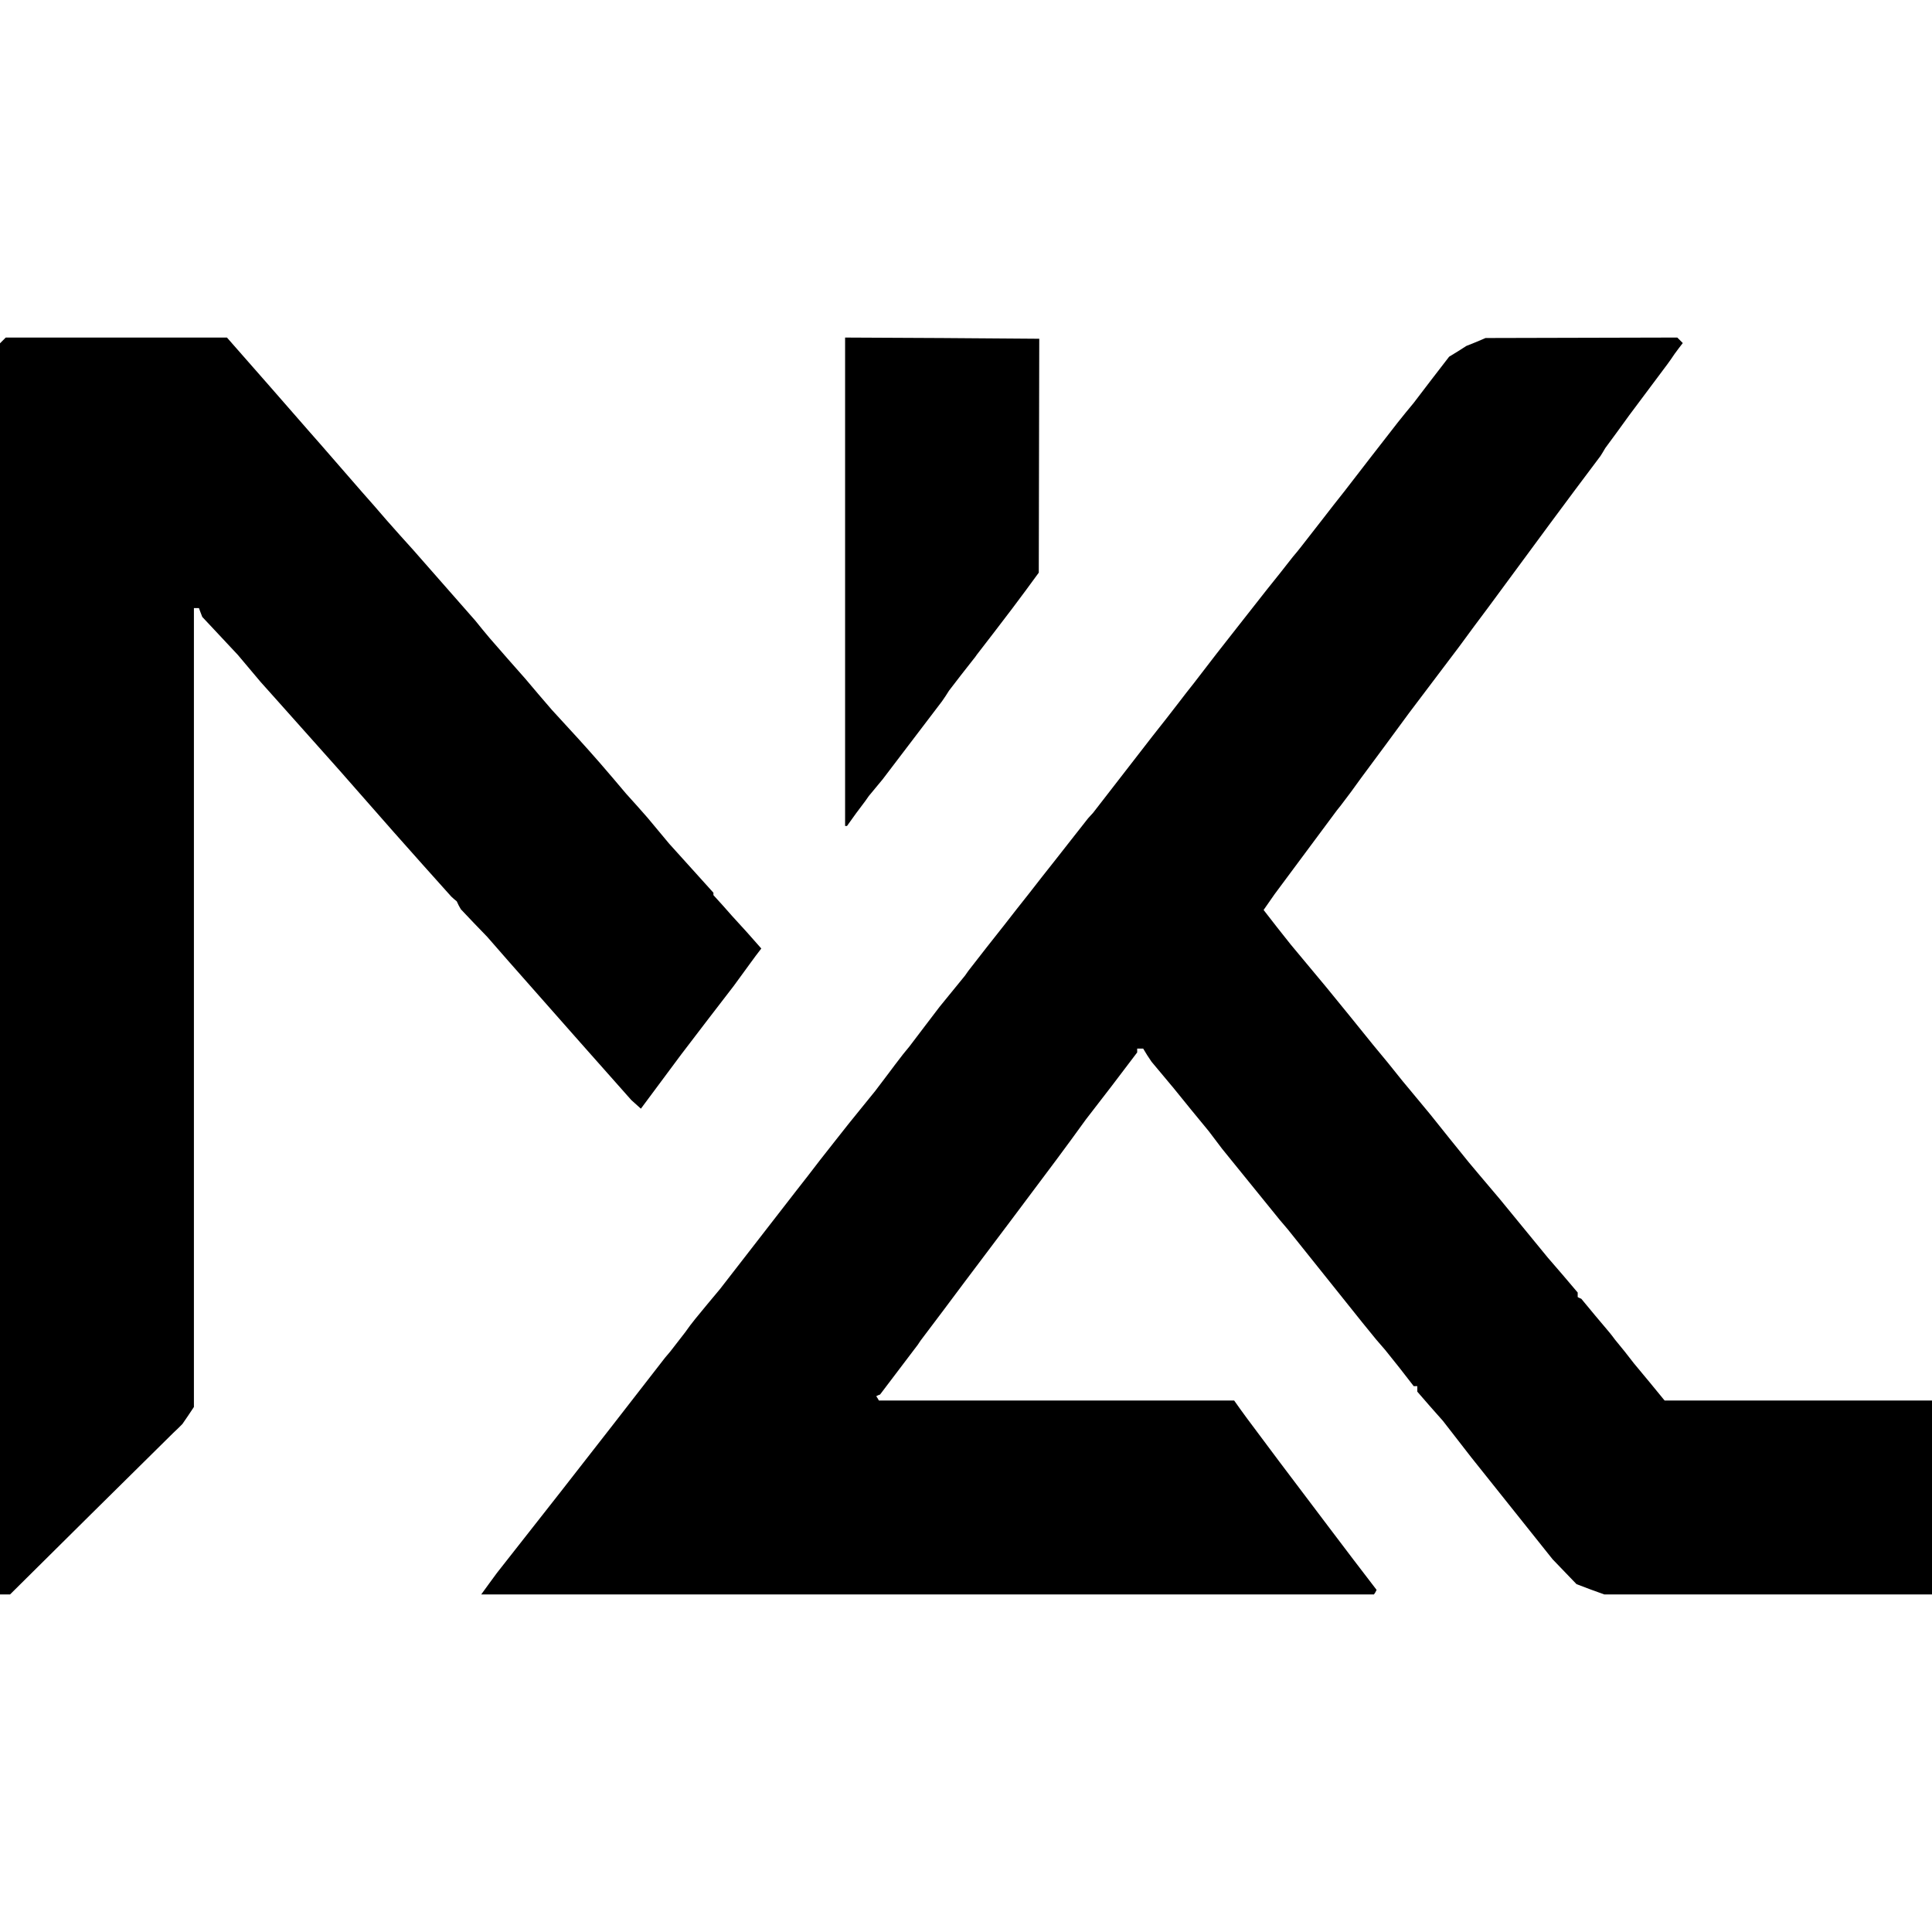
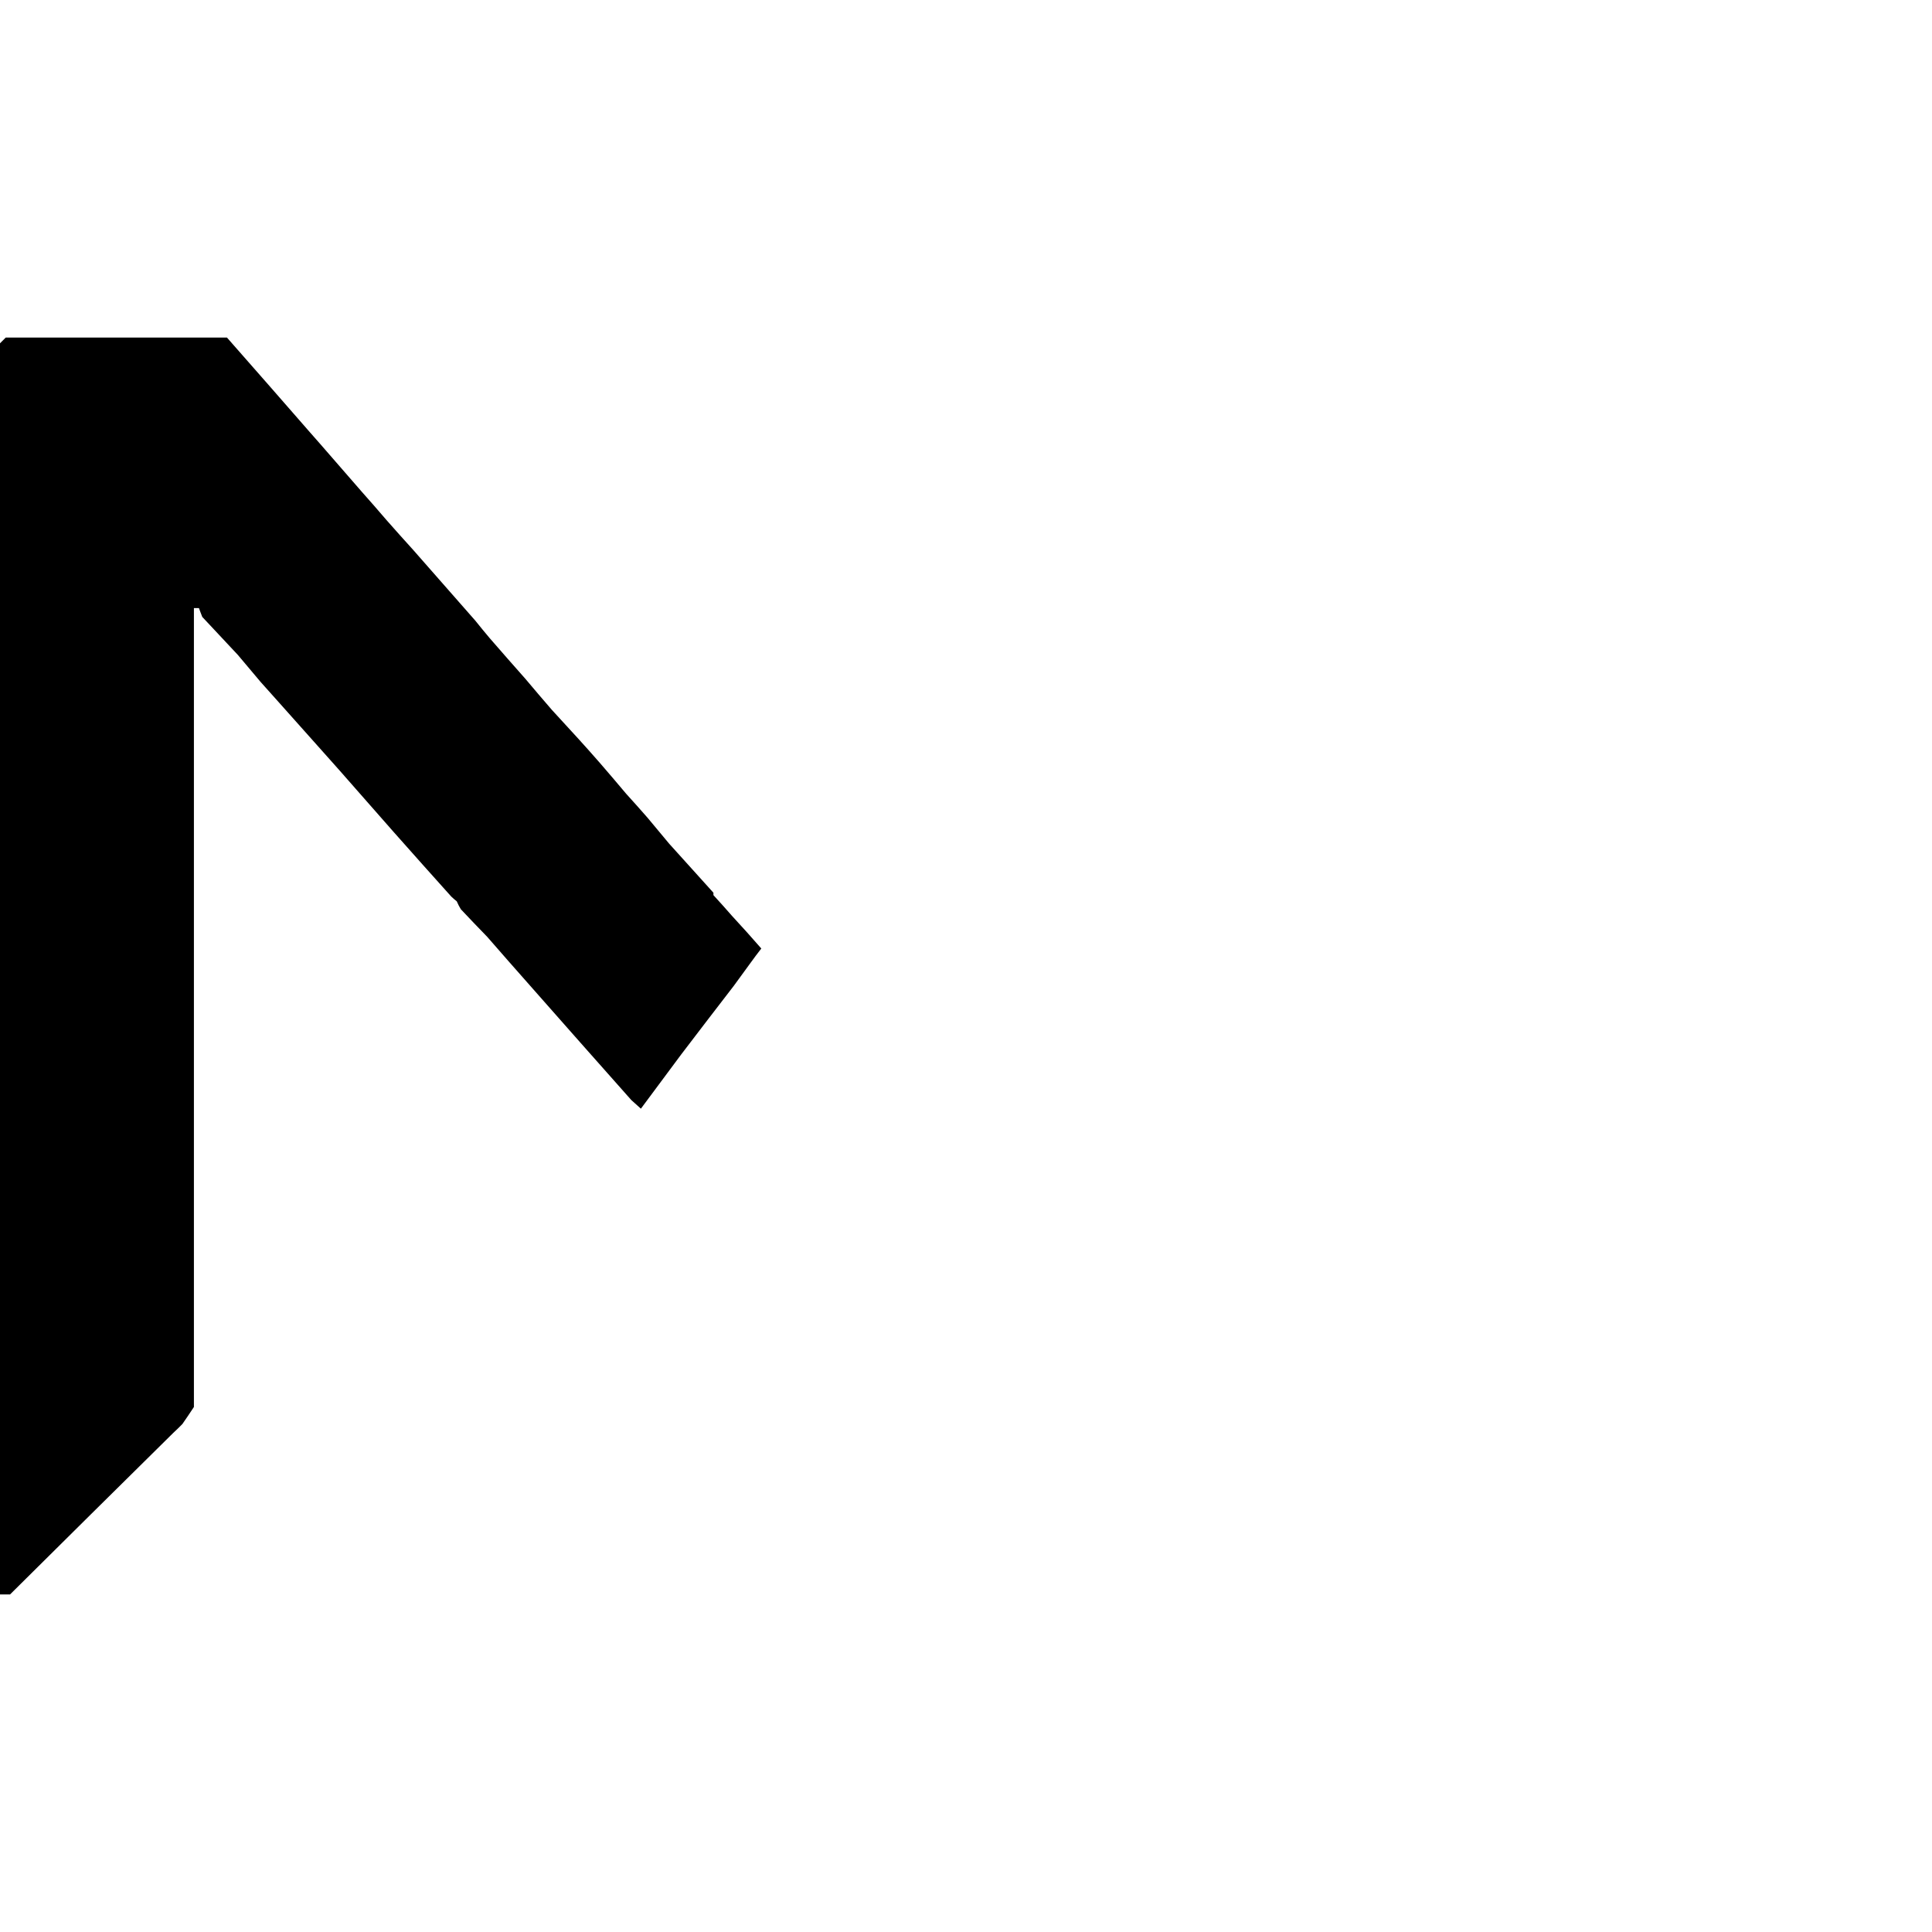
<svg xmlns="http://www.w3.org/2000/svg" version="1.0" width="807pt" height="807pt" viewBox="0 -141 807 807" preserveAspectRatio="xMidYMid" id="svg3">
  <defs id="defs3" />
  <g transform="matrix(0.1,0,0,-0.1,-878,982)" fill="#000000" stroke="none" id="g3">
    <path d="m 8792,9808 -12,-12 V 7183 4570 h 21 21 l 341,338 341,337 19,18 19,19 24,35 24,36 v 1668 1669 h 10 11 l 7,-19 7,-18 74,-79 74,-79 48,-57 48,-57 34,-38 34,-38 99,-111 99,-111 65,-73 65,-74 80,-91 80,-91 120,-135 120,-134 11,-10 12,-10 8,-17 9,-16 55,-58 55,-57 90,-103 90,-102 211,-239 211,-238 20,-18 20,-18 84,113 84,113 110,144 110,143 35,48 35,48 22,30 23,30 -61,69 -62,68 -38,43 -39,43 v 5 5 l -92,102 -93,103 -45,54 -45,54 -45,51 -45,50 -55,65 -55,64 -45,51 -45,50 -55,60 -55,60 -55,64 -55,65 -75,85 -75,86 -30,36 -30,37 -130,148 -130,148 -55,61 -55,62 -51,59 -52,59 -87,100 -87,100 -22,25 -22,25 -173,198 -173,197 h -462 -462 z" id="path1" />
-     <path d="M 12310,8800 V 7780 h 4 4 l 38,53 39,52 7,10 7,10 29,35 29,35 124,163 124,163 15,22 14,22 50,65 51,65 8,10 7,10 74,96 74,97 56,75 55,75 1,489 1,488 -405,3 -406,2 z" id="path2" />
-     <path d="m 14945,9801 -40,-16 -36,-23 -36,-22 -74,-96 -74,-97 -33,-40 -33,-41 -112,-144 -112,-145 -45,-57 -45,-58 -46,-59 -46,-59 -16,-20 -16,-19 -55,-70 -56,-70 -55,-70 -55,-70 -98,-125 -97,-126 -30,-38 -30,-39 -55,-71 -56,-71 -124,-160 -124,-160 -11,-12 -10,-11 -70,-89 -69,-88 -53,-67 -53,-68 -53,-67 -53,-68 -75,-95 -74,-95 -7,-10 -7,-10 -53,-65 -53,-65 -64,-84 -63,-83 -14,-17 -13,-16 -33,-43 -33,-44 -25,-33 -25,-33 -56,-69 -55,-68 -60,-76 -59,-75 -50,-65 -50,-64 -159,-205 -159,-205 -51,-61 -51,-62 -22,-28 -21,-29 -31,-40 -31,-40 -11,-13 -11,-13 -219,-282 -220,-282 -132,-168 -132,-168 -33,-45 -32,-44 h 1864 1865 l 6,9 5,10 -98,128 -97,128 -105,139 -105,139 -68,91 -68,91 -27,37 -27,38 h -742 -742 l -5,9 -6,9 8,4 8,3 72,95 72,95 13,17 12,18 92,122 92,123 192,255 191,255 62,84 61,84 108,140 107,141 v 8 8 h 13 12 l 17,-28 18,-27 46,-55 46,-55 73,-90 74,-90 28,-37 28,-37 120,-148 120,-148 17,-20 17,-20 116,-145 116,-145 12,-15 12,-15 56,-70 57,-70 19,-22 19,-22 60,-75 59,-76 h 7 8 v -11 -12 l 53,-61 54,-61 59,-76 59,-76 170,-213 170,-213 50,-52 50,-52 58,-22 58,-21 h 684 685 v 405 405 h -559 -558 l -64,78 -64,77 -39,50 -40,49 -12,16 -12,15 -59,70 -58,70 -7,3 -8,4 v 9 10 l -62,73 -63,73 -100,122 -100,122 -44,52 -44,52 -21,25 -21,25 -80,99 -80,100 -58,70 -59,71 -61,76 -62,75 -97,120 -97,119 -75,90 -75,90 -57,72 -56,72 23,33 23,33 130,175 130,175 8,10 8,10 43,57 42,58 100,135 100,136 105,139 105,139 61,83 62,83 129,175 129,175 104,140 105,140 10,16 10,17 50,68 50,69 80,107 80,107 15,21 15,22 17,23 17,22 -11,11 -12,12 -401,-1 -400,-1 z" id="path3" />
  </g>
</svg>